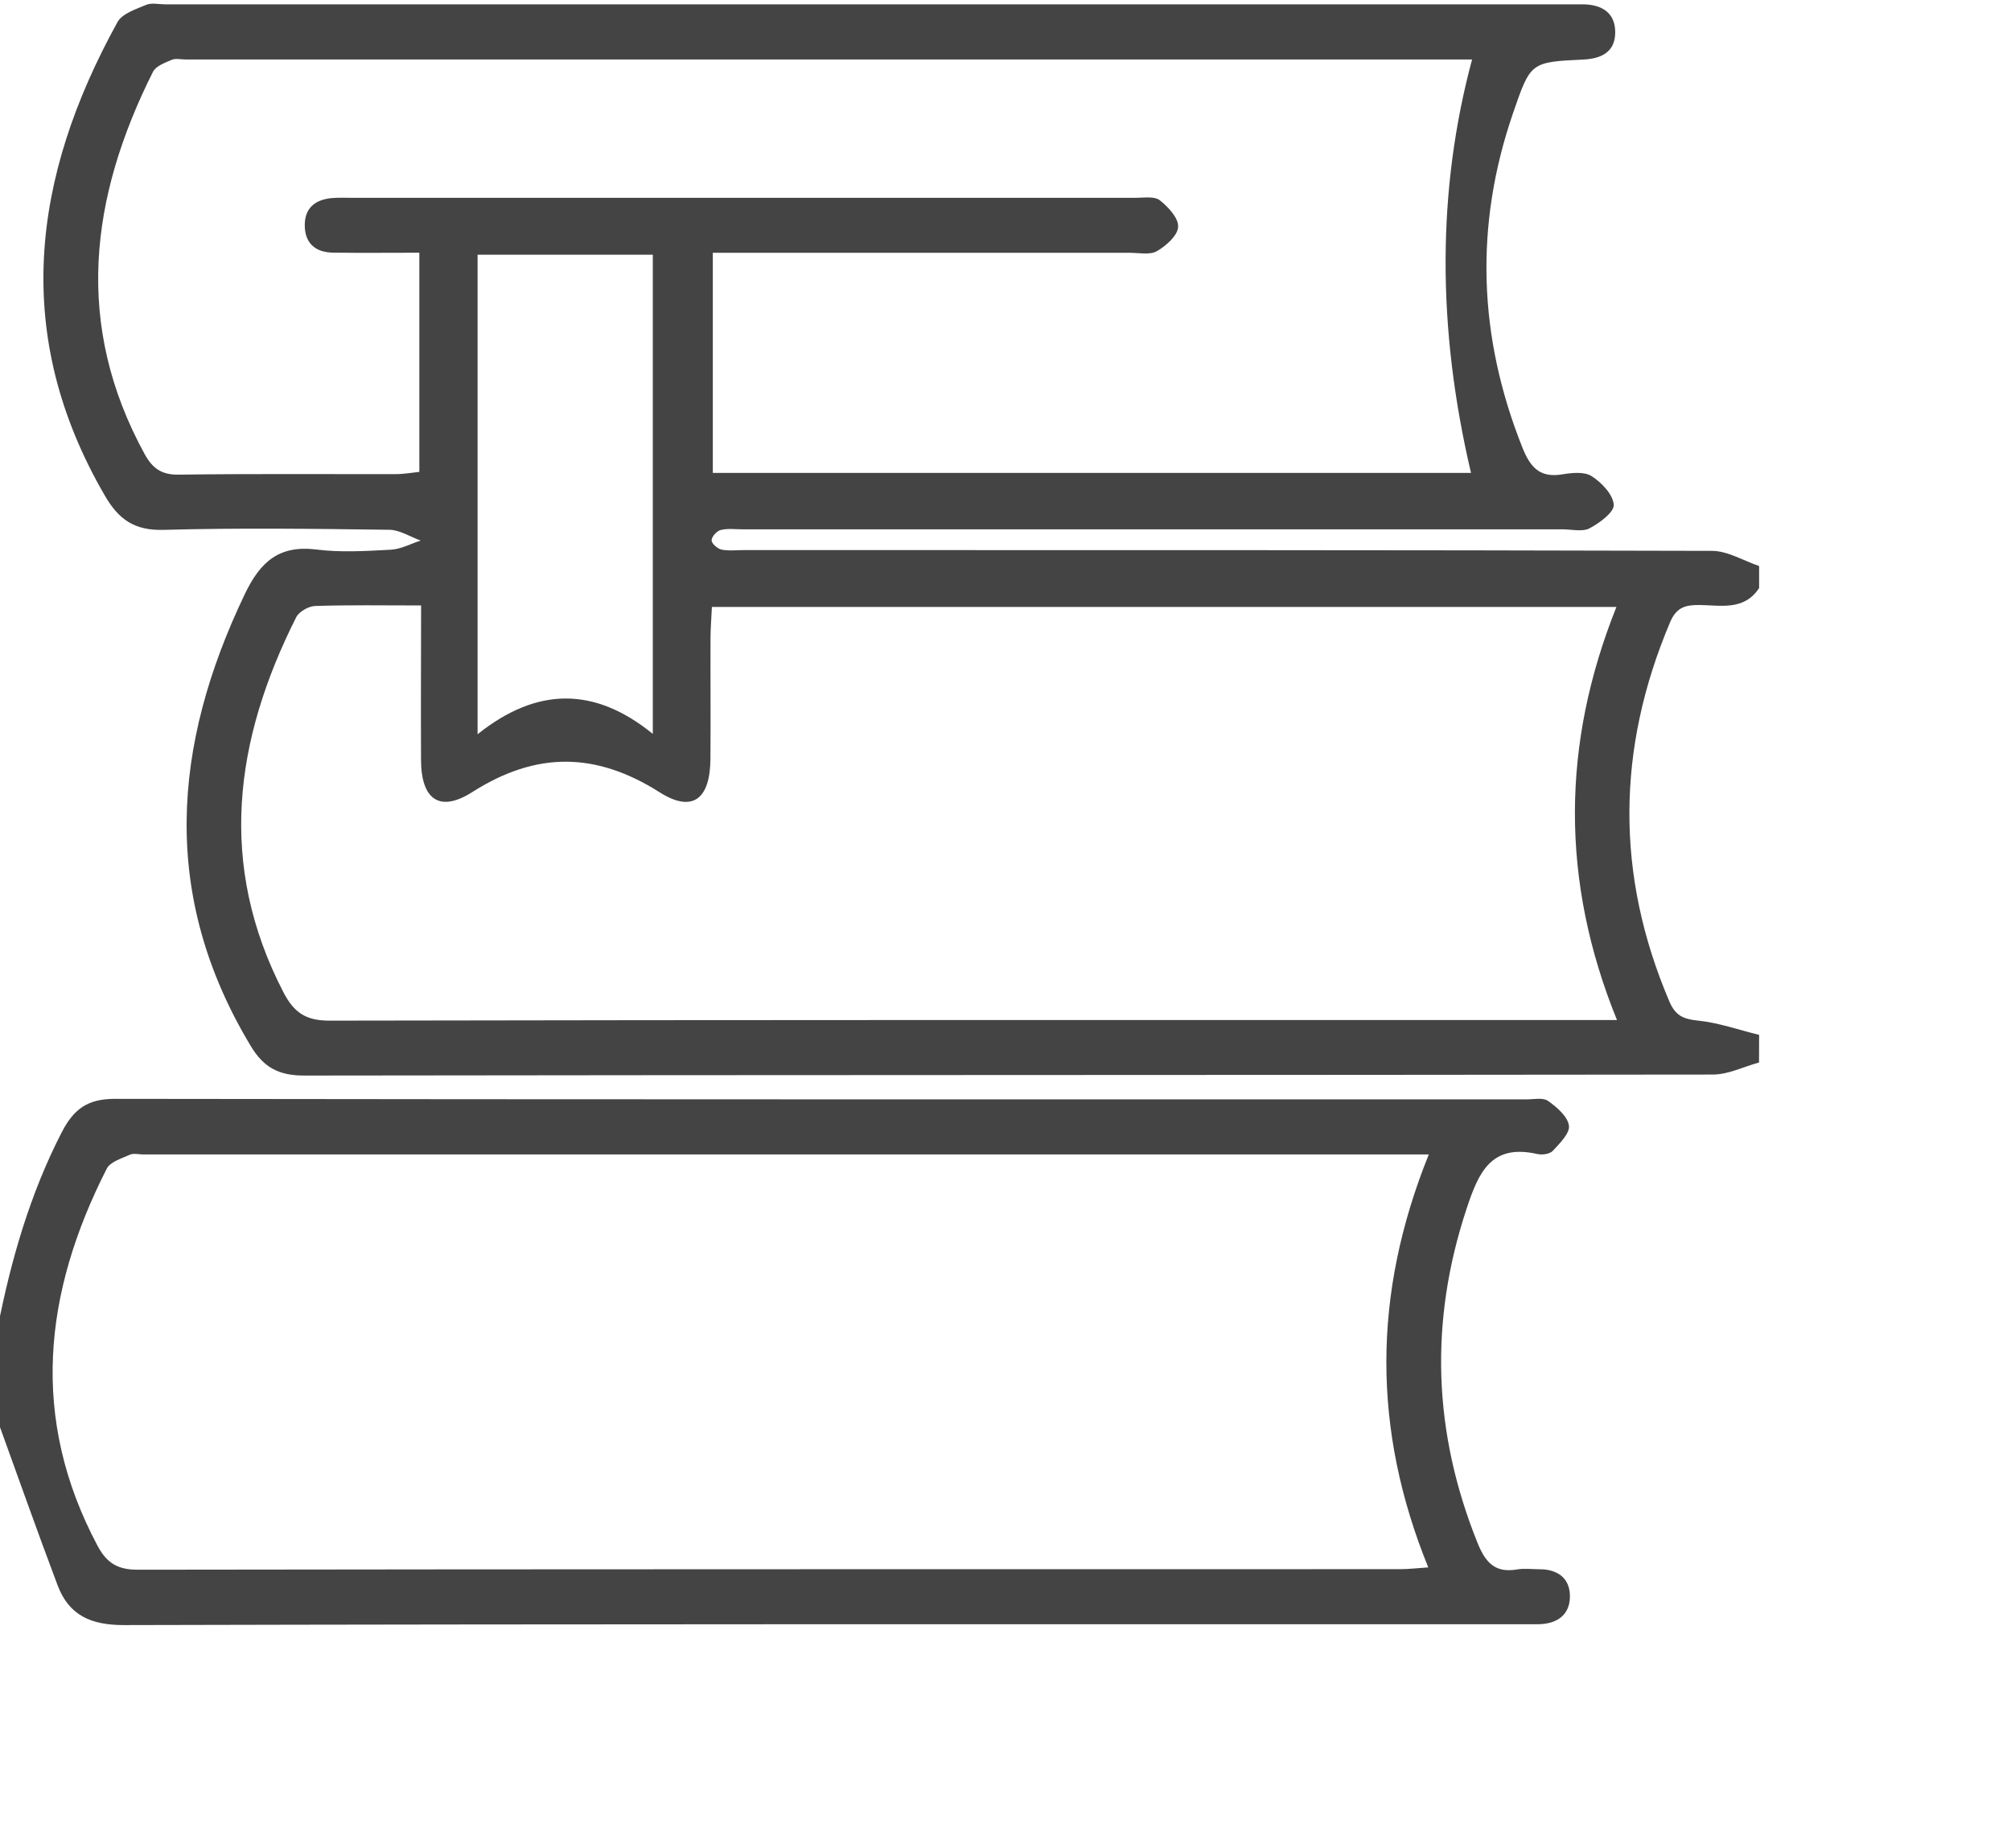
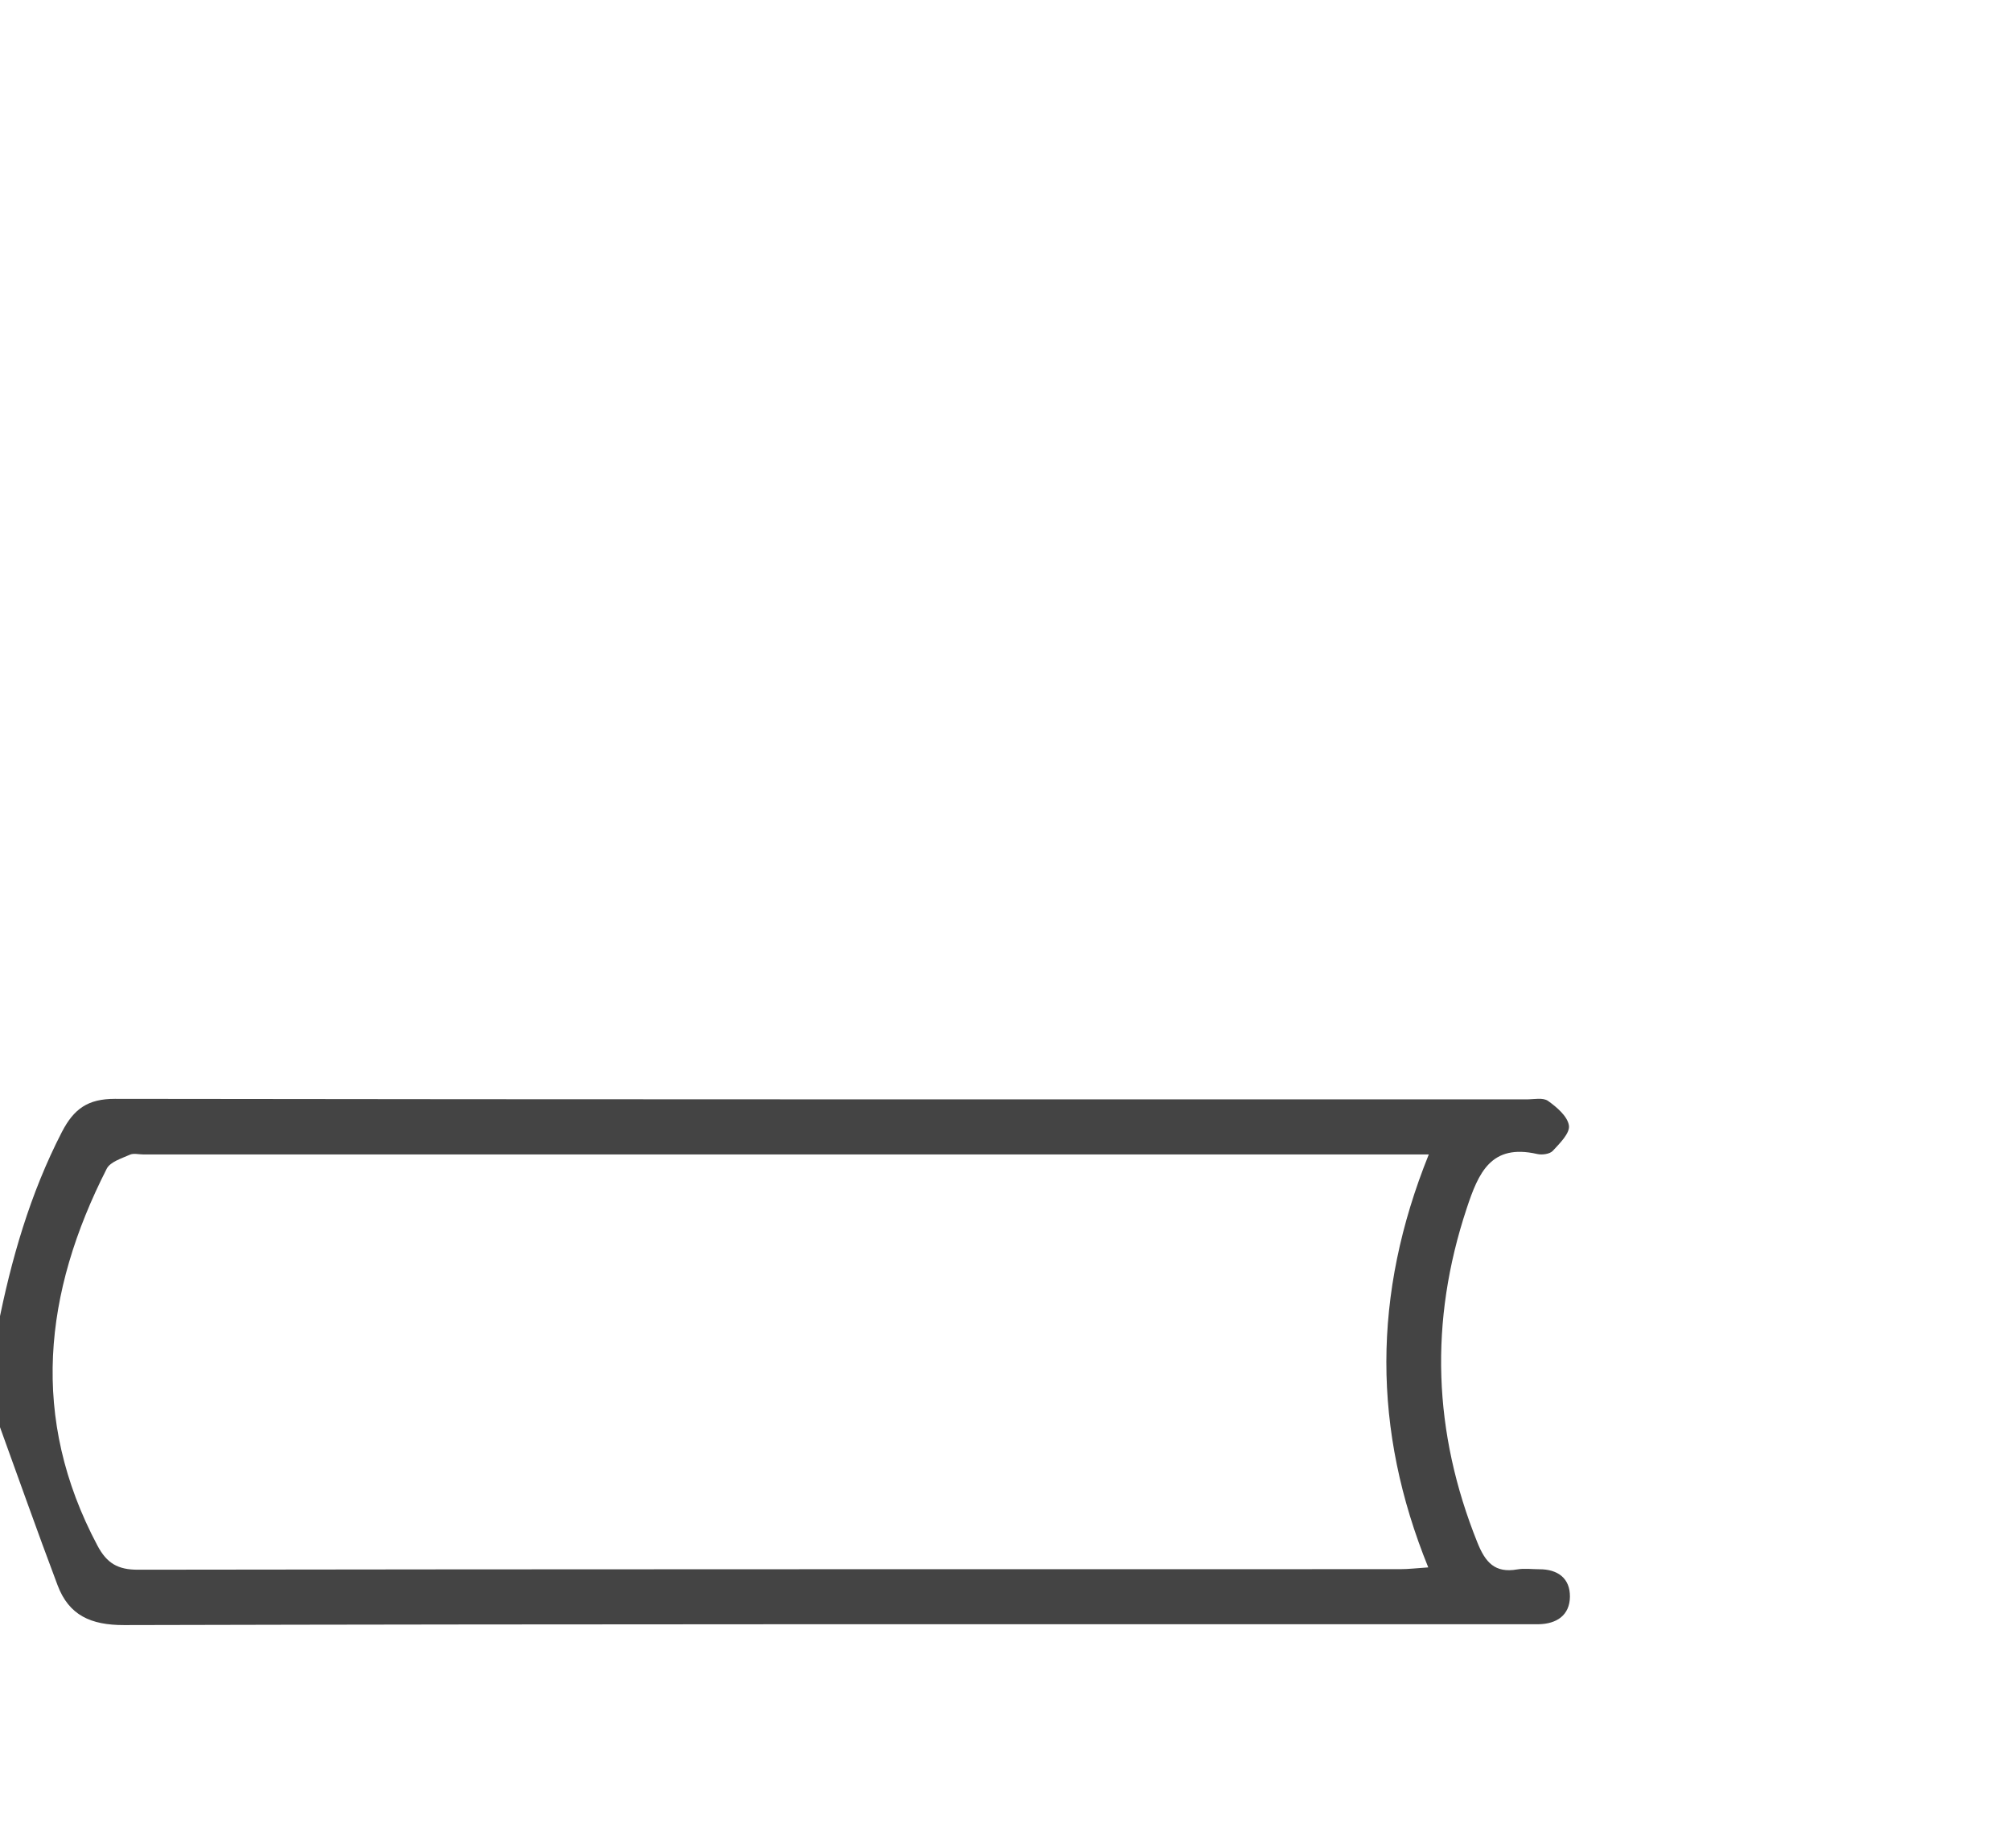
<svg xmlns="http://www.w3.org/2000/svg" viewBox="1885.255 2394.58 229.49 210.84" width="229.49" height="210.84" data-guides="{&quot;vertical&quot;:[],&quot;horizontal&quot;:[]}">
-   <path fill="rgb(68, 68, 68)" stroke="none" fill-opacity="1" stroke-width="0" stroke-opacity="1" color="rgb(51, 51, 51)" font-size-adjust="none" class="cls-1" id="tSvg553ad8d93e" title="Path 22" d="M 2085.991 2515.808 C 2084.24 2516.29 2082.497 2517.176 2080.745 2517.185C 2027.145 2517.255 1973.554 2517.22 1919.954 2517.299C 1917.081 2517.299 1915.356 2516.396 1913.876 2513.939C 1903.567 2496.829 1904.881 2479.693 1913.21 2462.329C 1914.979 2458.643 1917.142 2456.748 1921.39 2457.283C 1924.175 2457.634 1927.039 2457.45 1929.859 2457.301C 1931.007 2457.24 1932.128 2456.625 1933.258 2456.257C 1932.066 2455.827 1930.884 2455.046 1929.693 2455.028C 1921.11 2454.914 1912.518 2454.8 1903.944 2455.037C 1900.633 2455.134 1898.82 2453.888 1897.226 2451.141C 1886.559 2432.803 1888.871 2414.842 1898.663 2397.101C 1899.197 2396.127 1900.756 2395.636 1901.93 2395.135C 1902.551 2394.872 1903.375 2395.074 1904.11 2395.074C 1957.395 2395.074 2010.671 2395.074 2063.956 2395.074C 2064.586 2395.074 2065.208 2395.074 2065.839 2395.074C 2068.037 2395.074 2069.622 2396.03 2069.579 2398.347C 2069.543 2400.496 2068.02 2401.277 2065.944 2401.374C 2059.91 2401.655 2059.918 2401.69 2057.921 2407.481C 2053.499 2420.317 2053.954 2432.988 2058.964 2445.587C 2059.848 2447.816 2060.899 2449.132 2063.5 2448.711C 2064.613 2448.527 2066.04 2448.369 2066.881 2448.904C 2068.02 2449.632 2069.325 2450.992 2069.412 2452.168C 2069.473 2453.019 2067.801 2454.248 2066.662 2454.853C 2065.839 2455.292 2064.613 2454.976 2063.57 2454.976C 2032.374 2454.976 2001.186 2454.976 1969.989 2454.976C 1969.149 2454.976 1968.281 2454.853 1967.493 2455.055C 1967.047 2455.169 1966.469 2455.809 1966.46 2456.231C 1966.46 2456.59 1967.117 2457.178 1967.572 2457.283C 1968.369 2457.459 1969.236 2457.345 1970.077 2457.345C 2006.923 2457.345 2043.768 2457.327 2080.614 2457.433C 2082.409 2457.433 2084.205 2458.556 2086 2459.161C 2086 2460.001 2086 2460.84 2086 2461.679C 2084.284 2464.285 2081.621 2463.636 2079.186 2463.61C 2077.592 2463.601 2076.559 2463.864 2075.832 2465.593C 2069.736 2480.017 2069.596 2494.39 2075.753 2508.832C 2076.445 2510.455 2077.33 2510.85 2078.994 2511.026C 2081.358 2511.263 2083.67 2512.087 2086 2512.658C 2086 2513.708 2086 2514.758 2085.991 2515.808ZM 1933.31 2463.662 C 1928.931 2463.662 1925.069 2463.592 1921.206 2463.724C 1920.462 2463.75 1919.385 2464.364 1919.052 2465.014C 1912.001 2479.026 1910.057 2493.214 1917.589 2507.779C 1918.798 2510.113 1920.155 2511.043 1922.862 2511.034C 1970.576 2510.938 2018.282 2510.964 2065.996 2510.964C 2067.126 2510.964 2068.256 2510.964 2069.78 2510.964C 2063.316 2495.057 2063.465 2479.438 2069.719 2463.829C 2035.311 2463.829 2000.903 2463.829 1966.495 2463.829C 1966.434 2465.101 1966.346 2466.224 1966.337 2467.347C 1966.32 2471.963 1966.363 2476.569 1966.328 2481.184C 1966.293 2485.765 1964.279 2487.353 1960.539 2484.984C 1953.252 2480.368 1946.474 2480.298 1939.161 2484.949C 1935.386 2487.353 1933.319 2485.765 1933.301 2481.299C 1933.275 2475.56 1933.301 2469.813 1933.31 2463.662ZM 2053.236 2401.365 C 2052.062 2401.365 2051.125 2401.365 2050.188 2401.365C 2002.263 2401.365 1954.33 2401.365 1906.405 2401.365C 1905.879 2401.365 1905.293 2401.216 1904.846 2401.409C 1904.067 2401.742 1903.042 2402.12 1902.709 2402.778C 1895.501 2417.141 1893.688 2431.636 1901.754 2446.377C 1902.665 2448.035 1903.69 2448.764 1905.652 2448.737C 1913.919 2448.623 1922.187 2448.693 1930.455 2448.676C 1931.348 2448.676 1932.233 2448.509 1933.109 2448.421C 1933.109 2440.086 1933.109 2431.75 1933.109 2423.415C 1929.693 2423.415 1926.479 2423.45 1923.256 2423.406C 1921.294 2423.38 1920.059 2422.371 1920.033 2420.335C 1920.006 2418.291 1921.259 2417.325 1923.194 2417.176C 1923.921 2417.115 1924.657 2417.15 1925.393 2417.15C 1955.214 2417.15 1985.045 2417.15 2014.866 2417.15C 2015.803 2417.15 2016.994 2416.948 2017.608 2417.431C 2018.571 2418.185 2019.762 2419.475 2019.701 2420.467C 2019.648 2421.458 2018.326 2422.634 2017.275 2423.239C 2016.478 2423.696 2015.234 2423.424 2014.192 2423.424C 1999.434 2423.424 1984.686 2423.424 1969.928 2423.424C 1968.824 2423.424 1967.712 2423.424 1966.6 2423.424C 1966.6 2431.794 1966.6 2440.165 1966.6 2448.535C 1995.441 2448.535 2024.281 2448.535 2053.122 2448.535C 2049.216 2431.929 2049.257 2416.205 2053.245 2401.365C 2053.242 2401.365 2053.239 2401.365 2053.236 2401.365ZM 1939.756 2478.359 C 1946.5 2472.963 1953.077 2472.893 1959.751 2478.315C 1959.751 2460.091 1959.751 2441.867 1959.751 2423.643C 1953.086 2423.643 1946.421 2423.643 1939.756 2423.643C 1939.756 2441.885 1939.756 2460.126 1939.756 2478.359Z" style="" />
  <path fill="rgb(68, 68, 68)" stroke="none" fill-opacity="1" stroke-width="0" stroke-opacity="1" color="rgb(51, 51, 51)" font-size-adjust="none" class="cls-1" id="tSvg66f8bb6960" title="Path 23" d="M 1885 2546.017 C 1886.524 2538.296 1888.678 2530.803 1892.313 2523.748C 1893.688 2521.09 1895.282 2519.958 1898.365 2519.958C 1952.061 2520.037 2005.758 2520.011 2059.454 2520.019C 2060.286 2520.019 2061.337 2519.782 2061.915 2520.195C 2062.914 2520.905 2064.14 2521.95 2064.297 2523.003C 2064.429 2523.871 2063.246 2525.038 2062.458 2525.889C 2062.117 2526.258 2061.232 2526.381 2060.671 2526.249C 2055.417 2525.056 2053.98 2528.364 2052.623 2532.479C 2048.349 2545.377 2048.795 2558.003 2053.849 2570.577C 2054.76 2572.849 2055.846 2574.095 2058.403 2573.648C 2059.218 2573.507 2060.076 2573.63 2060.908 2573.63C 2063.027 2573.621 2064.437 2574.665 2064.411 2576.771C 2064.385 2578.877 2062.905 2579.868 2060.829 2579.904C 2060.093 2579.912 2059.366 2579.904 2058.631 2579.904C 2005.565 2579.904 1952.49 2579.868 1899.425 2580C 1895.615 2580.009 1893.119 2578.886 1891.823 2575.446C 1889.475 2569.225 1887.268 2562.96 1885 2556.713C 1885 2553.151 1885 2549.58 1885 2546.017ZM 2048.305 2526.302 C 2046.772 2526.302 2045.748 2526.302 2044.714 2526.302C 1997.017 2526.302 1949.311 2526.302 1901.614 2526.302C 1901.089 2526.302 1900.493 2526.135 1900.064 2526.337C 1899.127 2526.758 1897.839 2527.144 1897.437 2527.925C 1890.237 2542.069 1888.635 2556.371 1896.377 2570.936C 1897.445 2572.937 1898.689 2573.691 1901.01 2573.683C 1949.022 2573.612 1997.035 2573.63 2045.047 2573.621C 2046.019 2573.621 2047 2573.498 2048.244 2573.419C 2041.859 2557.705 2041.859 2542.288 2048.305 2526.302Z" style="" />
  <defs />
</svg>